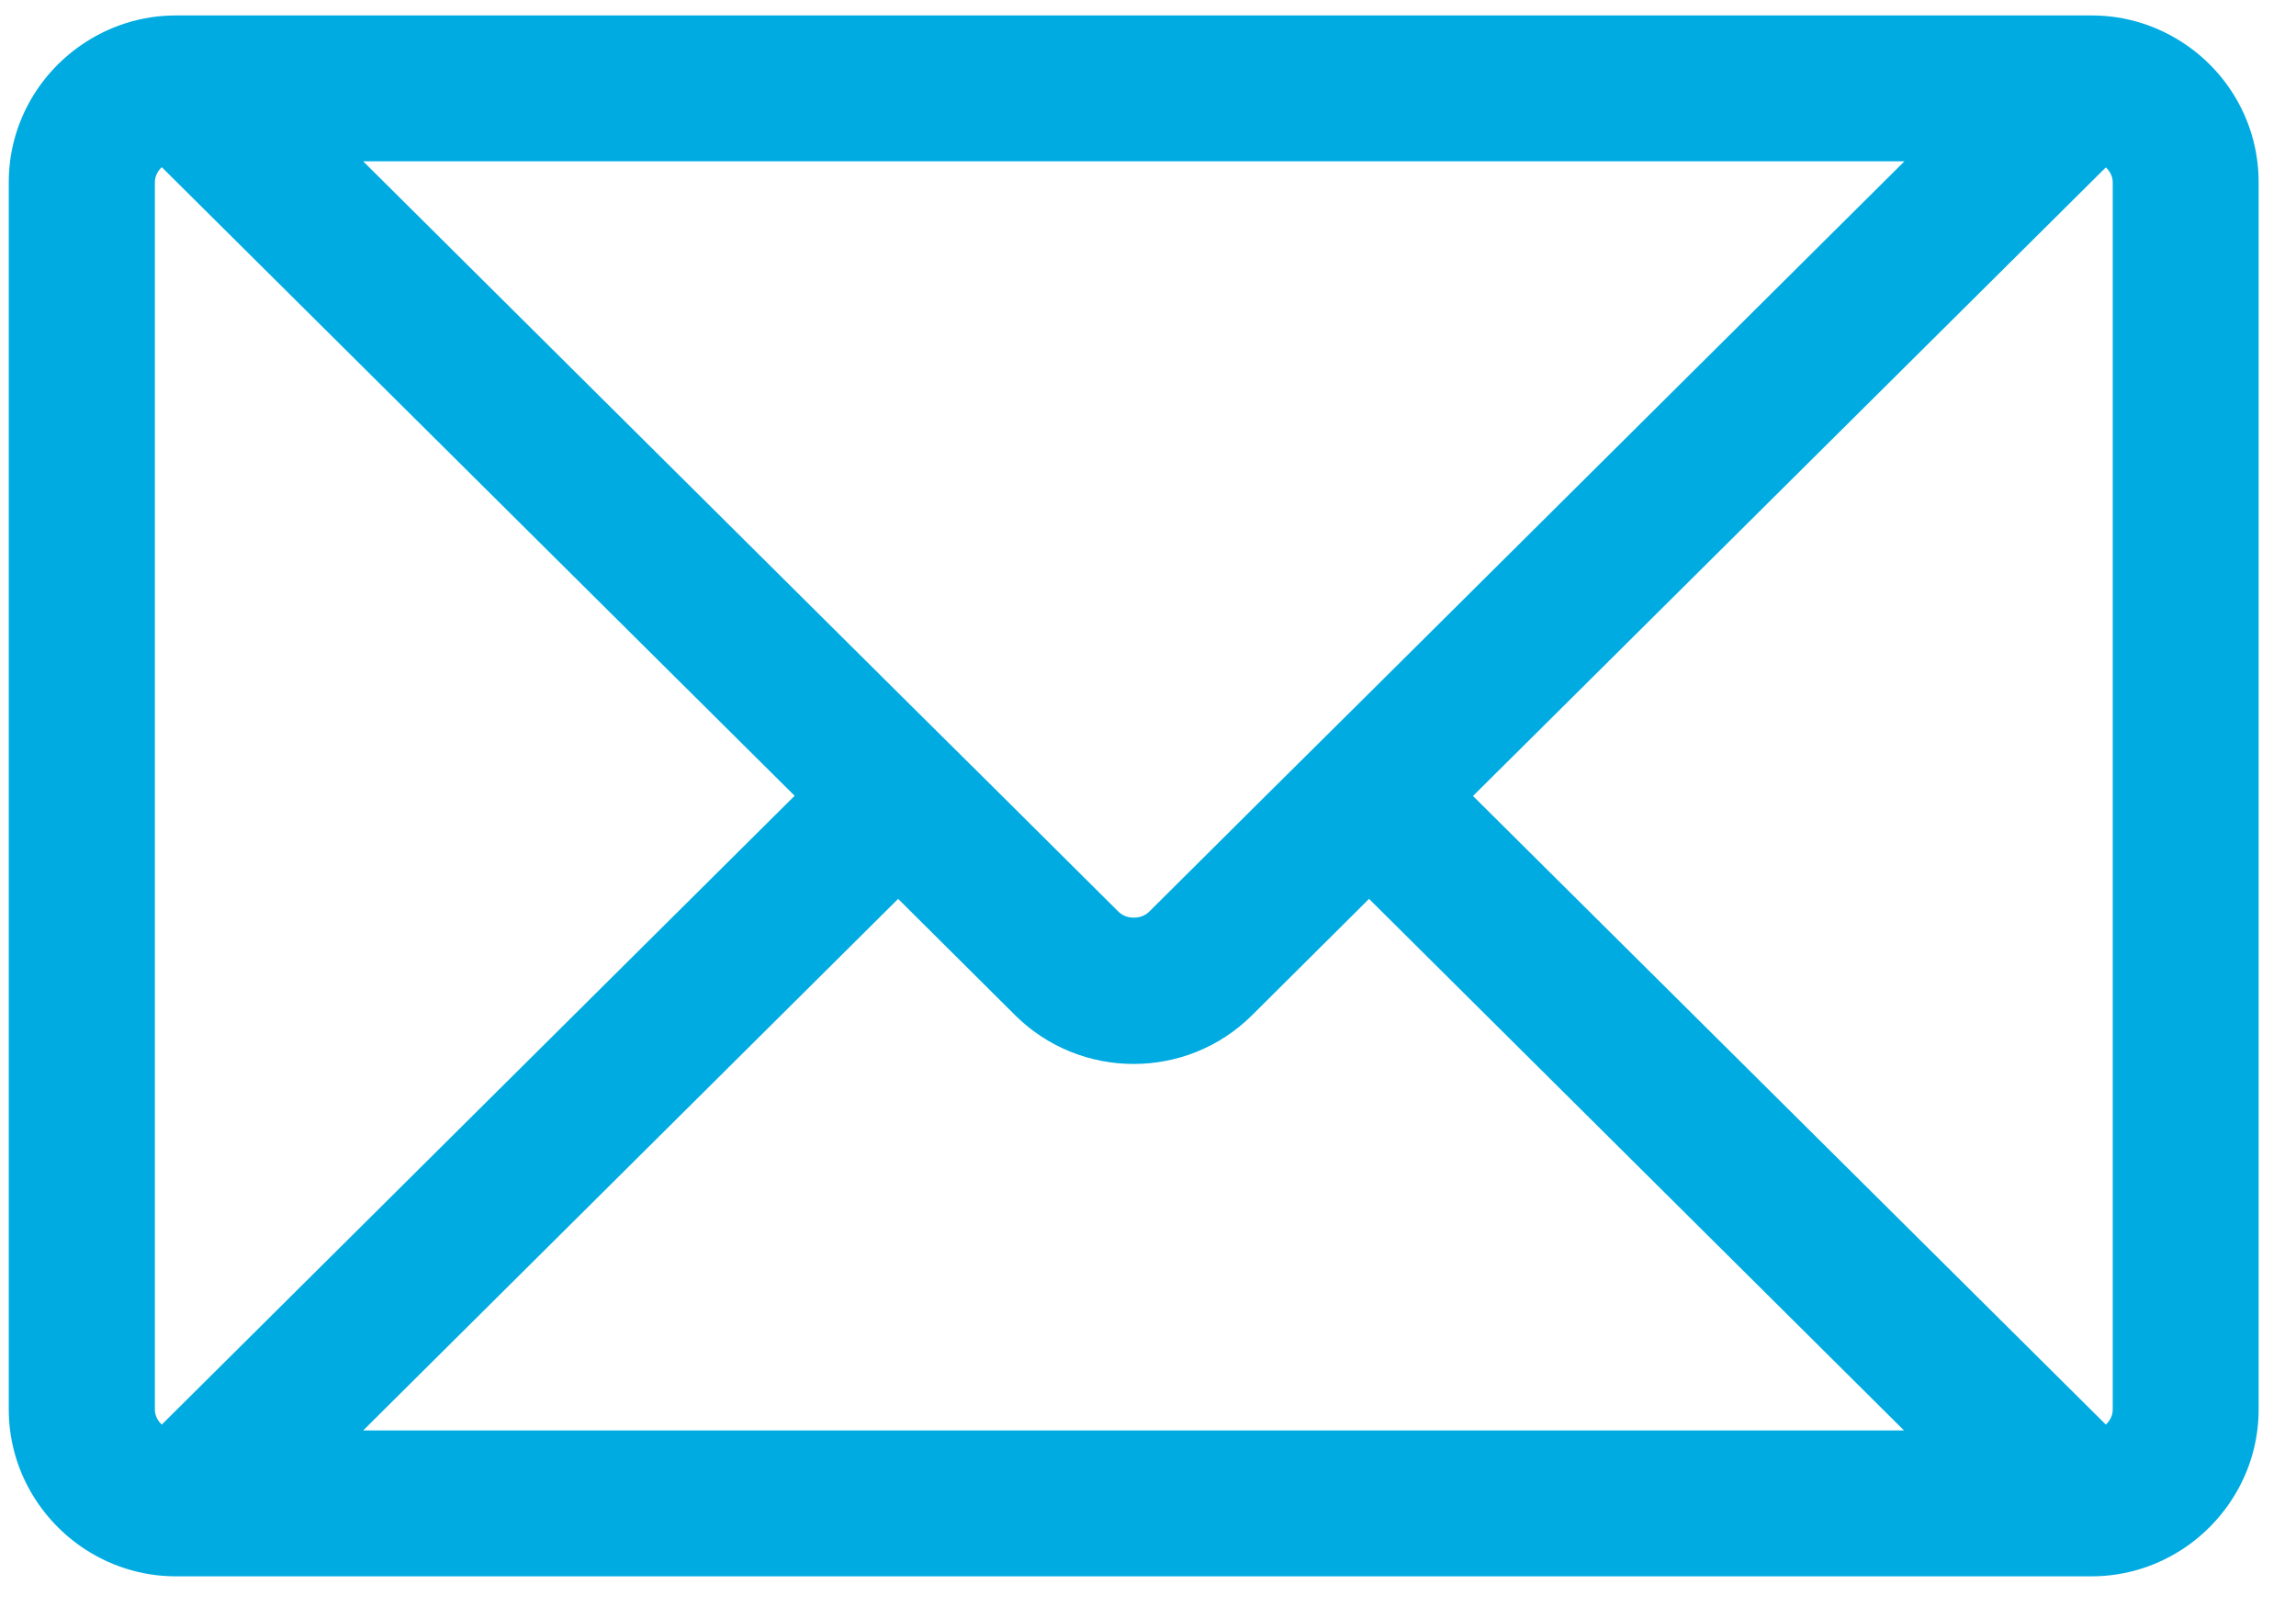
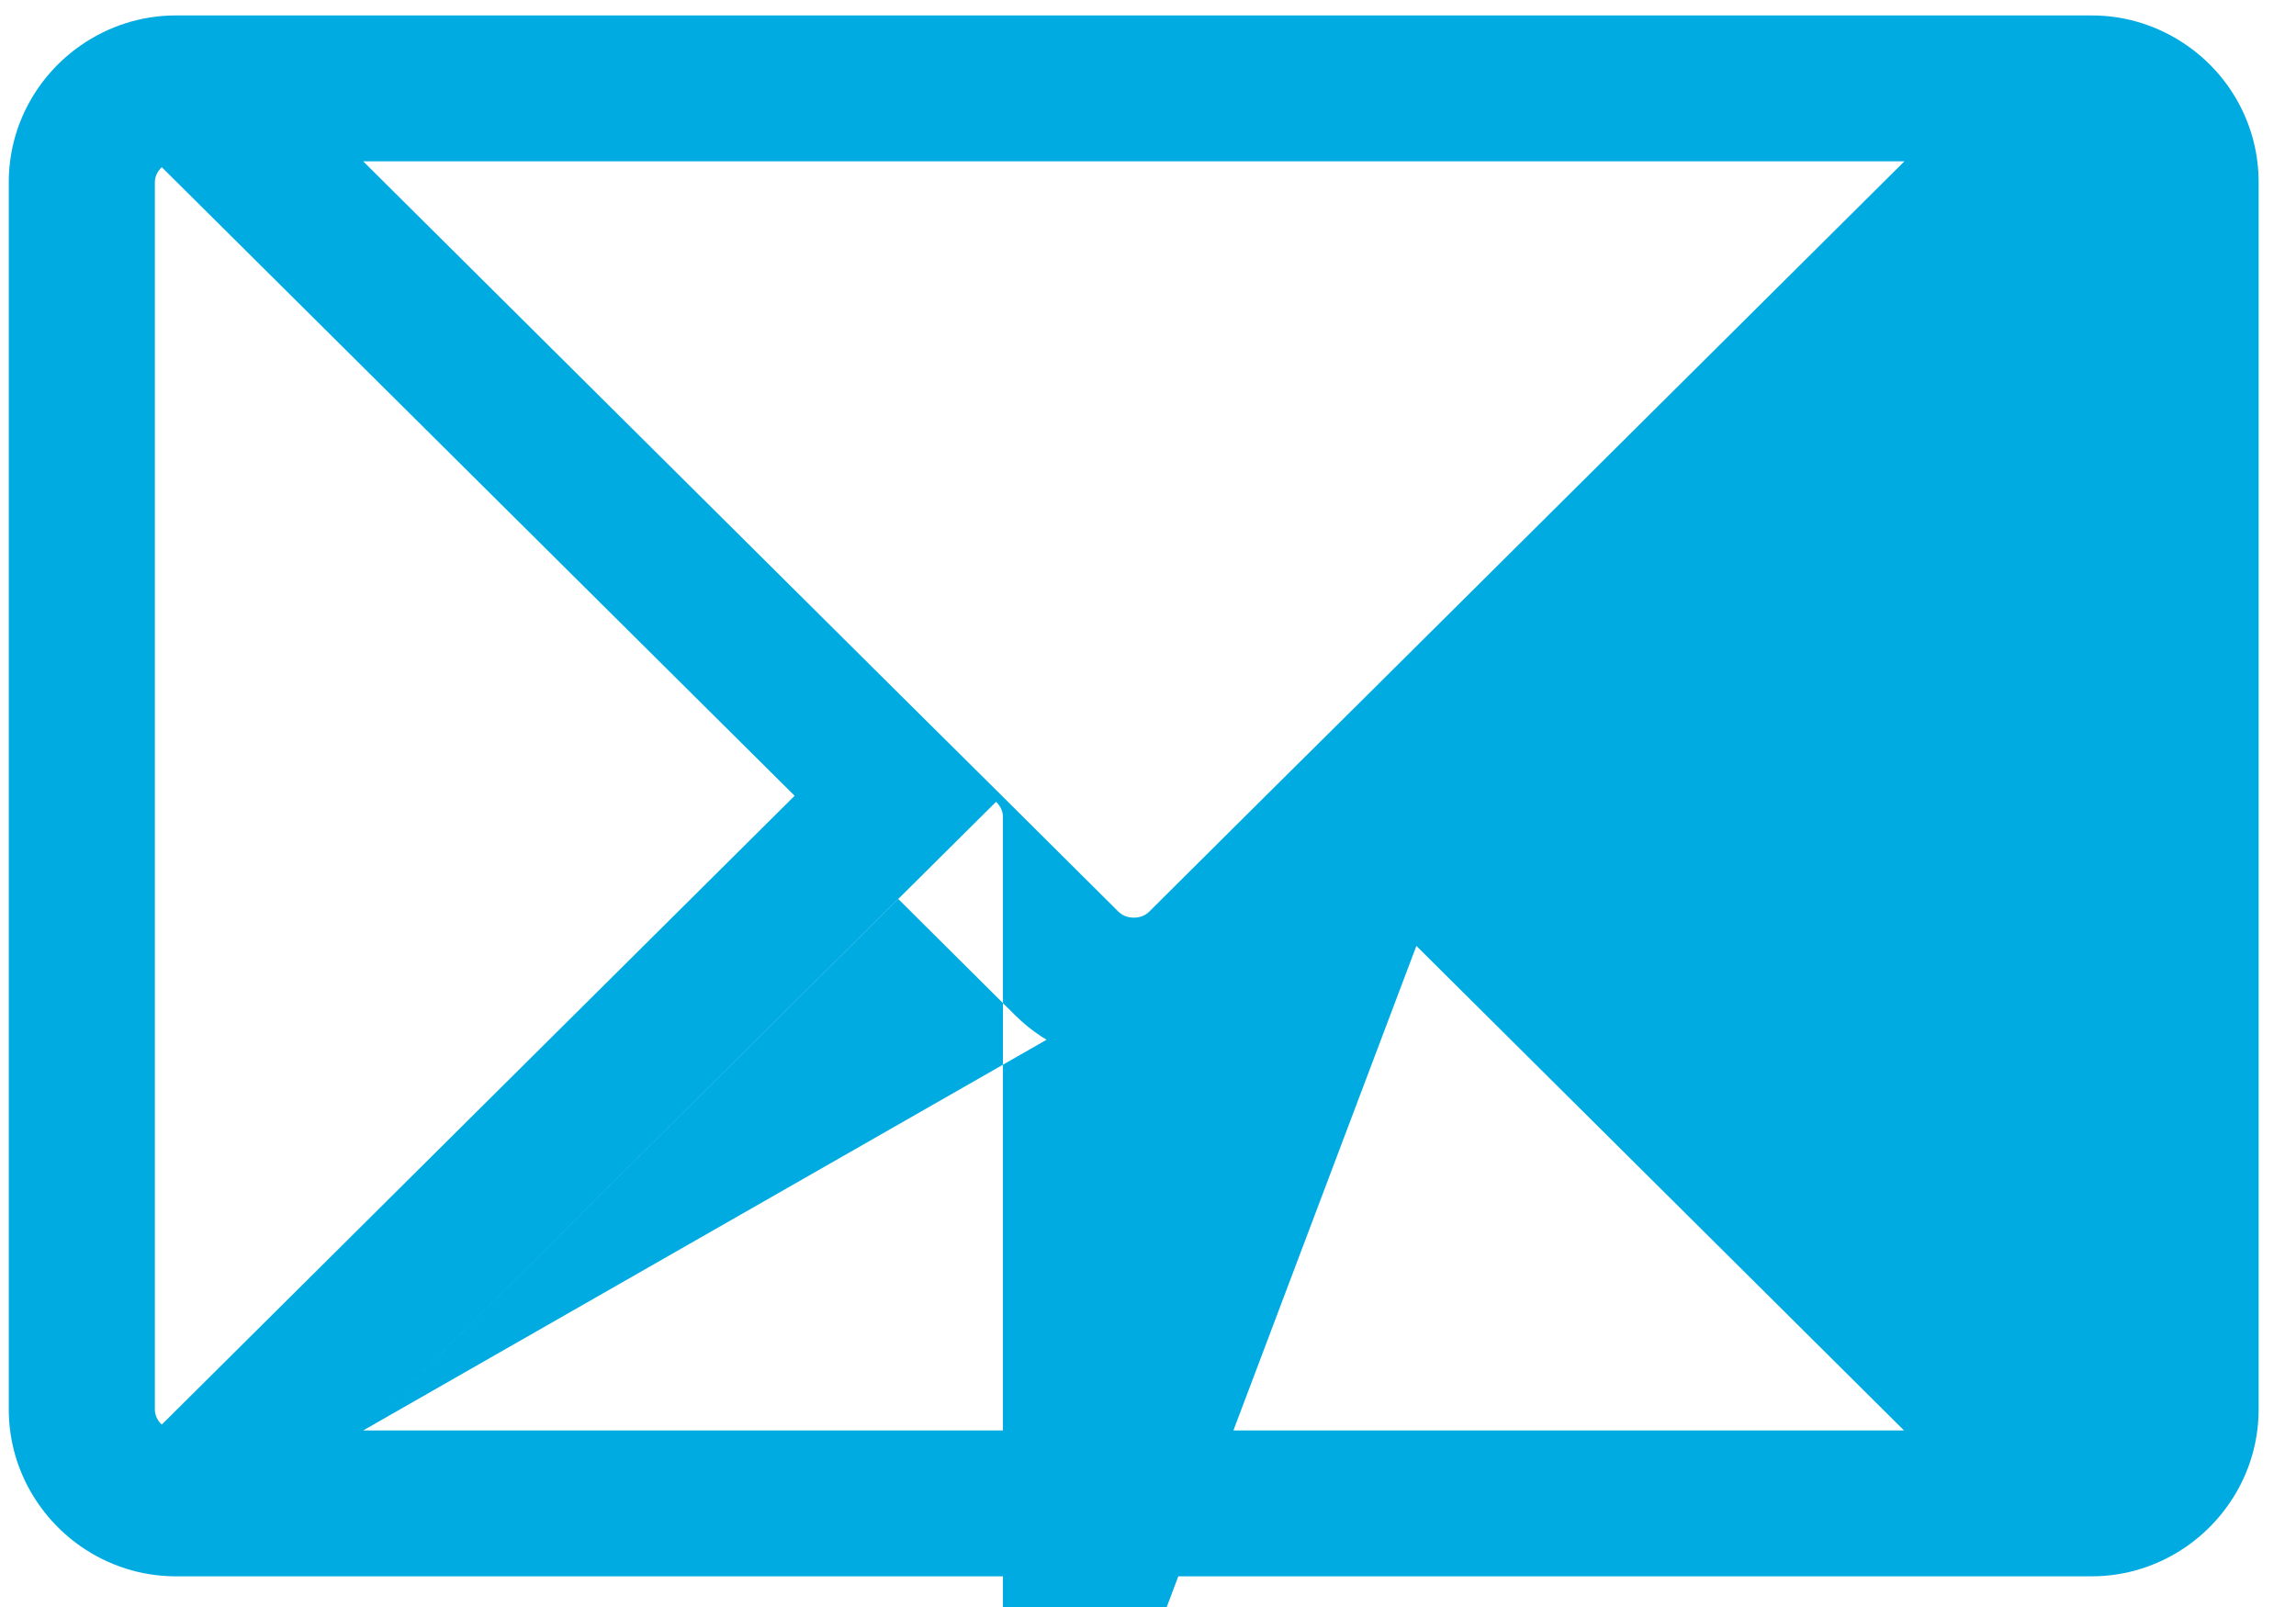
<svg xmlns="http://www.w3.org/2000/svg" id="Calque_1" x="0px" y="0px" viewBox="0 0 110 77" style="enable-background:new 0 0 110 77;" xml:space="preserve">
  <style type="text/css"> .st0{fill:#00ABE2;} </style>
-   <path class="st0" d="M104.75,2.16c-1.29-0.89-2.85-1.42-4.53-1.42h-2.33H10.75H8.42c-1.68,0-3.24,0.53-4.53,1.42 C1.8,3.6,0.42,6.01,0.42,8.73v58.8c0,2.72,1.38,5.13,3.47,6.58c1.29,0.89,2.85,1.42,4.53,1.42h2.33h87.13h2.33 c1.68,0,3.24-0.53,4.53-1.42c2.09-1.45,3.47-3.86,3.47-6.58V8.73C108.21,6.01,106.84,3.6,104.75,2.16z M91.24,7.73L65.61,33.2 l-4.97,4.93l-5.58,5.55c-0.24,0.24-0.54,0.29-0.74,0.29c-0.2,0-0.5-0.05-0.74-0.29l-5.58-5.55l-4.97-4.93L17.4,7.73H91.24z M7.42,67.54V8.73c0-0.28,0.13-0.53,0.33-0.72l30.32,30.12L7.75,68.26C7.55,68.07,7.42,67.82,7.42,67.54z M17.4,68.54l25.63-25.47 l5.61,5.58c1.56,1.55,3.62,2.33,5.67,2.33c2.06,0,4.11-0.78,5.67-2.33l5.61-5.58l25.63,25.47H17.4z M70.57,38.14l30.32-30.12 c0.2,0.19,0.33,0.44,0.33,0.72v58.8c0,0.28-0.13,0.53-0.33,0.72L70.57,38.14z" />
+   <path class="st0" d="M104.75,2.16c-1.29-0.89-2.85-1.42-4.53-1.42h-2.33H10.75H8.42c-1.68,0-3.24,0.53-4.53,1.42 C1.8,3.6,0.42,6.01,0.42,8.73v58.8c0,2.72,1.38,5.13,3.47,6.58c1.29,0.89,2.85,1.42,4.53,1.42h2.33h87.13h2.33 c1.68,0,3.24-0.53,4.53-1.42c2.09-1.45,3.47-3.86,3.47-6.58V8.73C108.21,6.01,106.84,3.6,104.75,2.16z M91.24,7.73L65.61,33.2 l-4.97,4.93l-5.58,5.55c-0.24,0.24-0.54,0.29-0.74,0.29c-0.2,0-0.5-0.05-0.74-0.29l-5.58-5.55l-4.97-4.93L17.4,7.73H91.24z M7.42,67.54V8.73c0-0.28,0.13-0.53,0.33-0.72l30.32,30.12L7.75,68.26C7.55,68.07,7.42,67.82,7.42,67.54z M17.4,68.54l25.63-25.47 l5.61,5.58c1.56,1.55,3.62,2.33,5.67,2.33c2.06,0,4.11-0.78,5.67-2.33l5.61-5.58l25.63,25.47H17.4z l30.32-30.12 c0.2,0.19,0.33,0.44,0.33,0.72v58.8c0,0.28-0.13,0.53-0.33,0.72L70.57,38.14z" />
</svg>